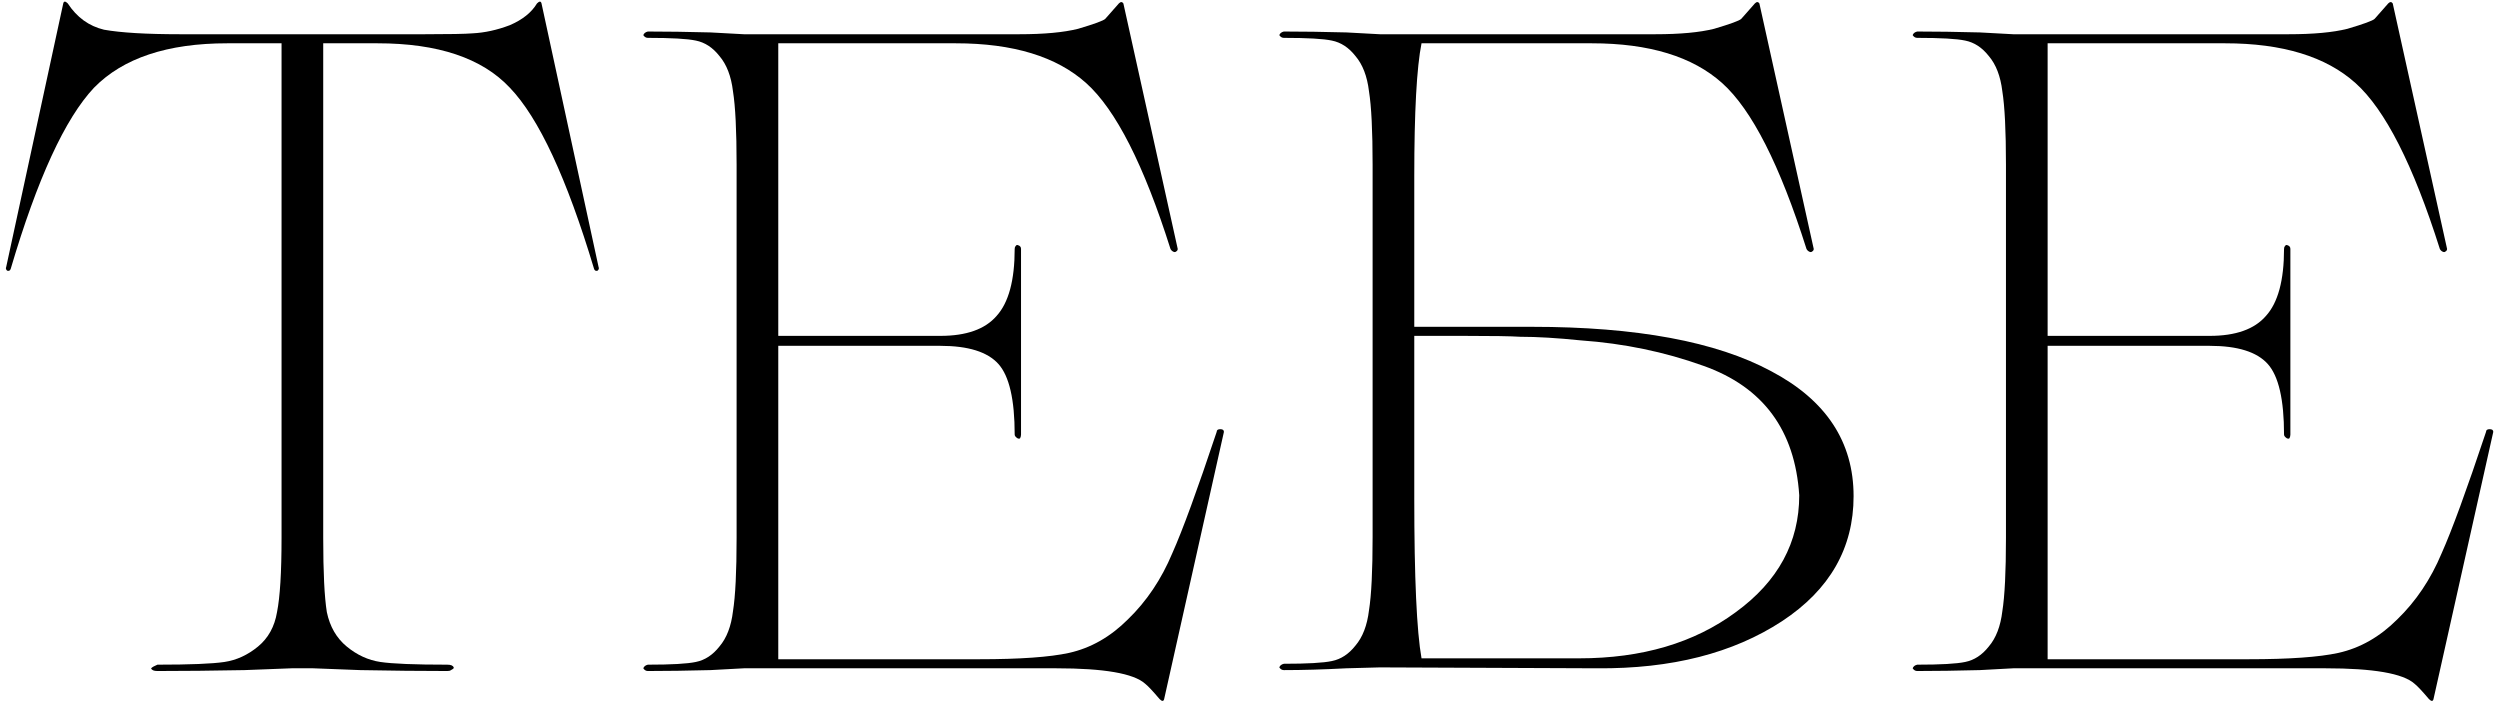
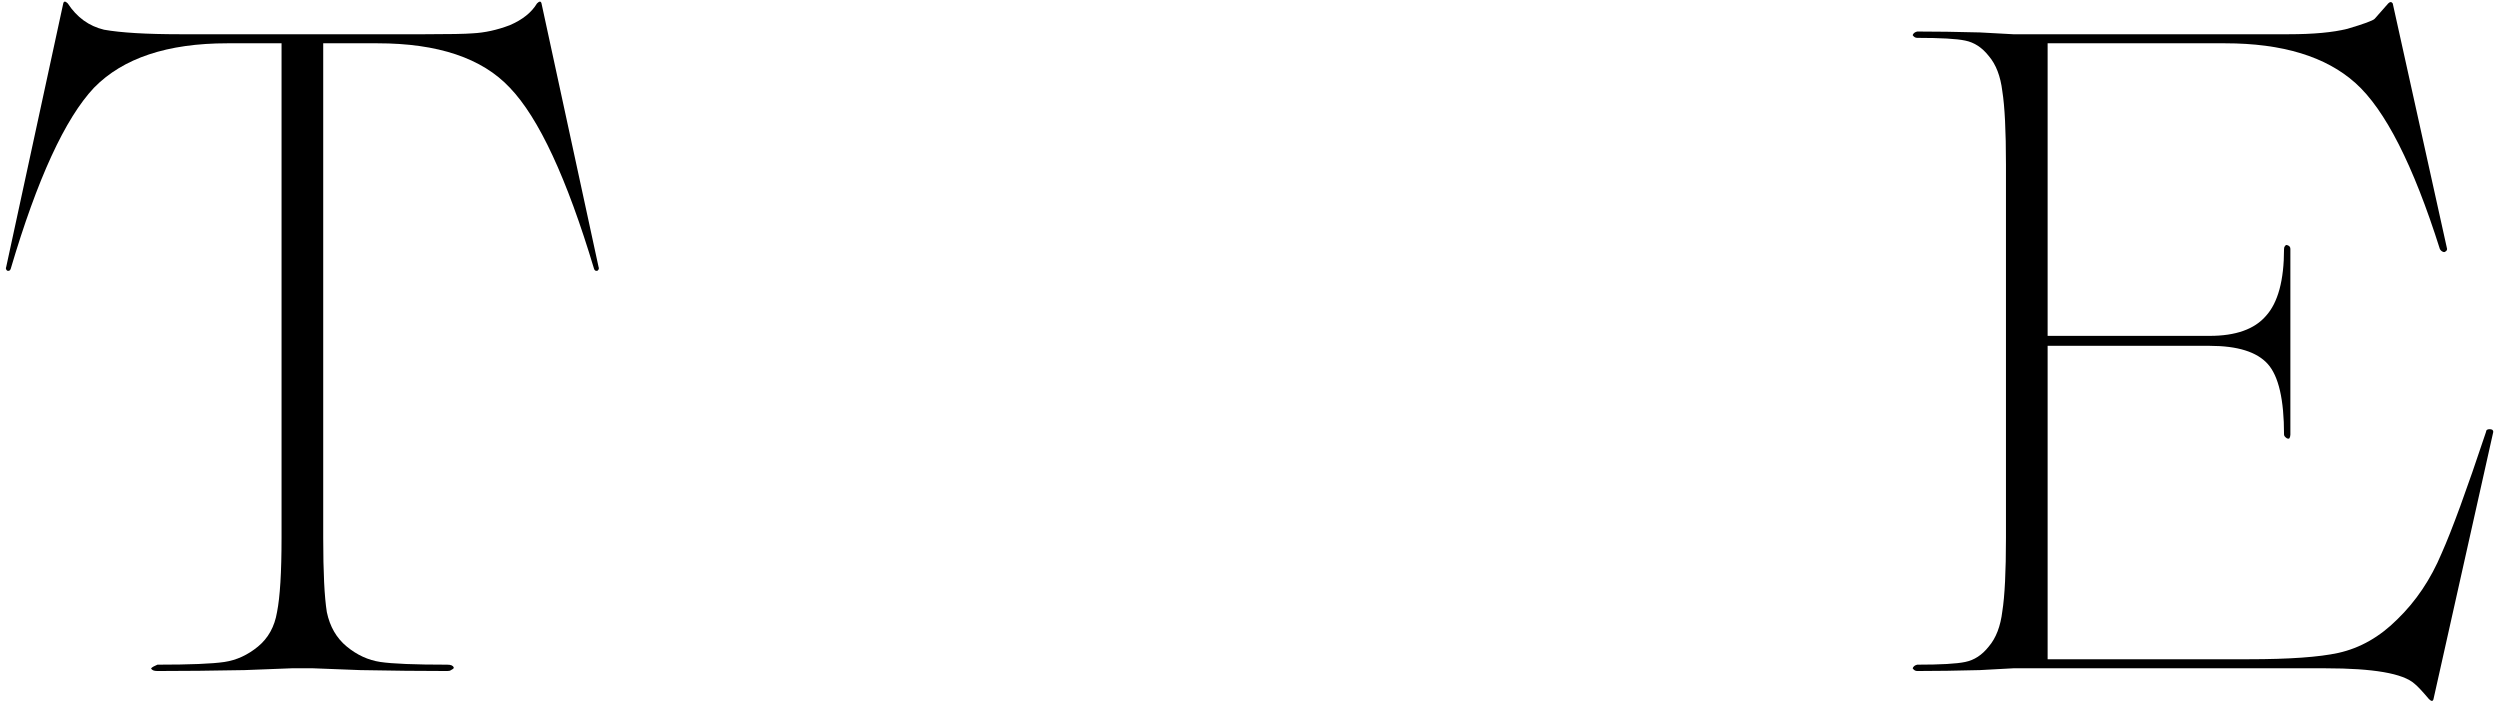
<svg xmlns="http://www.w3.org/2000/svg" width="276" height="78" viewBox="0 0 276 78" fill="none">
  <path d="M34.583 73.78H32.183L26.983 73.98C23.516 74.046 20.316 74.08 17.383 74.08C16.983 74.08 16.749 73.98 16.683 73.78C16.816 73.646 17.049 73.513 17.383 73.38C20.983 73.38 23.449 73.28 24.783 73.08C26.116 72.88 27.349 72.313 28.483 71.38C29.616 70.446 30.316 69.18 30.583 67.58C30.916 65.913 31.083 63.18 31.083 59.38V4.78H25.083C18.483 4.78 13.583 6.413 10.383 9.68C7.183 13.08 4.116 19.746 1.183 29.68C1.116 29.88 0.983 29.946 0.783 29.88C0.649 29.746 0.616 29.613 0.683 29.48L6.983 0.38C7.049 0.113 7.216 0.113 7.483 0.38C8.483 1.913 9.816 2.88 11.483 3.28C13.349 3.613 16.149 3.78 19.883 3.78H46.883C49.616 3.78 51.383 3.746 52.183 3.68C53.516 3.613 54.883 3.313 56.283 2.78C57.683 2.18 58.683 1.38 59.283 0.38C59.549 0.113 59.716 0.113 59.783 0.38L66.083 29.48C66.149 29.613 66.116 29.746 65.983 29.88C65.783 29.946 65.649 29.88 65.583 29.68C62.583 19.68 59.483 13.013 56.283 9.68C53.216 6.413 48.349 4.78 41.683 4.78H35.683V59.38C35.683 63.18 35.816 65.913 36.083 67.58C36.416 69.18 37.149 70.446 38.283 71.38C39.416 72.313 40.649 72.88 41.983 73.08C43.316 73.28 45.783 73.38 49.383 73.38C49.783 73.38 50.016 73.48 50.083 73.68C50.149 73.746 50.049 73.846 49.783 73.98C49.716 74.046 49.583 74.08 49.383 74.08C46.449 74.08 43.249 74.046 39.783 73.98L34.583 73.78Z" fill="black" />
-   <path d="M134.321 47.68C134.321 47.48 134.454 47.38 134.721 47.38C134.988 47.38 135.121 47.48 135.121 47.68L128.521 77.18C128.454 77.446 128.288 77.446 128.021 77.18C127.288 76.313 126.754 75.746 126.421 75.48C125.154 74.346 121.888 73.78 116.621 73.78H82.121L78.421 73.98C75.888 74.046 73.588 74.08 71.521 74.08C71.321 74.08 71.154 73.98 71.021 73.78C71.088 73.58 71.254 73.446 71.521 73.38C74.121 73.38 75.888 73.28 76.821 73.08C77.821 72.88 78.688 72.313 79.421 71.38C80.221 70.446 80.721 69.146 80.921 67.48C81.188 65.813 81.321 63.113 81.321 59.38V18.18C81.321 14.446 81.188 11.746 80.921 10.08C80.721 8.413 80.221 7.113 79.421 6.18C78.688 5.246 77.821 4.68 76.821 4.48C75.888 4.28 74.121 4.18 71.521 4.18C71.321 4.18 71.154 4.08 71.021 3.88C71.088 3.68 71.254 3.546 71.521 3.48C73.588 3.48 75.888 3.513 78.421 3.58L82.121 3.78H112.521C115.254 3.78 117.421 3.58 119.021 3.18C120.821 2.646 121.821 2.28 122.021 2.08L123.521 0.38C123.721 0.18 123.888 0.18 124.021 0.38L130.021 27.48C130.021 27.613 129.954 27.713 129.821 27.78C129.754 27.846 129.654 27.846 129.521 27.78C129.388 27.713 129.288 27.613 129.221 27.48C126.288 18.213 123.188 12.113 119.921 9.18C116.654 6.246 111.854 4.78 105.521 4.78H85.921V37.08H103.821C106.688 37.08 108.754 36.346 110.021 34.88C111.354 33.413 112.021 30.946 112.021 27.48C112.021 27.346 112.054 27.246 112.121 27.18C112.188 27.046 112.288 27.013 112.421 27.08C112.621 27.146 112.721 27.28 112.721 27.48V47.98C112.721 48.113 112.688 48.246 112.621 48.38C112.554 48.446 112.454 48.446 112.321 48.38C112.121 48.246 112.021 48.113 112.021 47.98C112.021 44.113 111.421 41.513 110.221 40.18C109.021 38.846 106.888 38.18 103.821 38.18H85.921V72.78H108.121C112.588 72.78 115.888 72.546 118.021 72.08C120.421 71.546 122.588 70.313 124.521 68.38C126.588 66.38 128.221 63.946 129.421 61.08C130.554 58.546 132.188 54.08 134.321 47.68Z" fill="black" />
-   <path d="M156.136 36.08H169.136C180.669 36.08 189.469 37.713 195.536 40.98C201.603 44.18 204.636 48.78 204.636 54.78C204.636 60.513 202.003 65.113 196.736 68.58C191.336 72.113 184.536 73.846 176.336 73.78L152.336 73.68L148.636 73.78C146.103 73.913 143.803 73.98 141.736 73.98C141.536 73.98 141.369 73.88 141.236 73.68C141.303 73.48 141.469 73.346 141.736 73.28C144.336 73.28 146.103 73.18 147.036 72.98C148.036 72.78 148.903 72.213 149.636 71.28C150.436 70.346 150.936 69.046 151.136 67.38C151.403 65.713 151.536 63.013 151.536 59.28V18.18C151.536 14.446 151.403 11.746 151.136 10.08C150.936 8.413 150.436 7.113 149.636 6.18C148.903 5.246 148.036 4.68 147.036 4.48C146.103 4.28 144.336 4.18 141.736 4.18C141.536 4.18 141.369 4.08 141.236 3.88C141.303 3.68 141.469 3.546 141.736 3.48C143.803 3.48 146.103 3.513 148.636 3.58L152.336 3.78H182.736C185.469 3.78 187.636 3.58 189.236 3.18C191.036 2.646 192.036 2.28 192.236 2.08L193.736 0.38C193.936 0.18 194.103 0.18 194.236 0.38L200.236 27.48C200.236 27.613 200.169 27.713 200.036 27.78C199.969 27.846 199.869 27.846 199.736 27.78C199.603 27.713 199.503 27.613 199.436 27.48C196.503 18.213 193.403 12.113 190.136 9.18C186.869 6.246 182.069 4.78 175.736 4.78H156.936C156.403 7.446 156.136 12.346 156.136 19.48V36.08ZM156.936 72.68H174.336C181.269 72.68 187.036 70.98 191.636 67.58C196.303 64.18 198.636 59.88 198.636 54.68C198.169 47.48 194.636 42.713 188.036 40.38C183.769 38.846 179.269 37.913 174.536 37.58C171.936 37.313 169.703 37.18 167.836 37.18C166.836 37.113 164.736 37.08 161.536 37.08H156.136V54.98C156.136 63.78 156.403 69.68 156.936 72.68Z" fill="black" />
  <path d="M274.458 47.68C274.458 47.48 274.591 47.38 274.858 47.38C275.124 47.38 275.258 47.48 275.258 47.68L268.658 77.18C268.591 77.446 268.424 77.446 268.158 77.18C267.424 76.313 266.891 75.746 266.558 75.48C265.291 74.346 262.024 73.78 256.758 73.78H222.258L218.558 73.98C216.024 74.046 213.724 74.08 211.658 74.08C211.458 74.08 211.291 73.98 211.158 73.78C211.224 73.58 211.391 73.446 211.658 73.38C214.258 73.38 216.024 73.28 216.958 73.08C217.958 72.88 218.824 72.313 219.558 71.38C220.358 70.446 220.858 69.146 221.058 67.48C221.324 65.813 221.458 63.113 221.458 59.38V18.18C221.458 14.446 221.324 11.746 221.058 10.08C220.858 8.413 220.358 7.113 219.558 6.18C218.824 5.246 217.958 4.68 216.958 4.48C216.024 4.28 214.258 4.18 211.658 4.18C211.458 4.18 211.291 4.08 211.158 3.88C211.224 3.68 211.391 3.546 211.658 3.48C213.724 3.48 216.024 3.513 218.558 3.58L222.258 3.78H252.658C255.391 3.78 257.558 3.58 259.158 3.18C260.958 2.646 261.958 2.28 262.158 2.08L263.658 0.38C263.858 0.18 264.024 0.18 264.158 0.38L270.158 27.48C270.158 27.613 270.091 27.713 269.958 27.78C269.891 27.846 269.791 27.846 269.658 27.78C269.524 27.713 269.424 27.613 269.358 27.48C266.424 18.213 263.324 12.113 260.058 9.18C256.791 6.246 251.991 4.78 245.658 4.78H226.058V37.08H243.958C246.824 37.08 248.891 36.346 250.158 34.88C251.491 33.413 252.158 30.946 252.158 27.48C252.158 27.346 252.191 27.246 252.258 27.18C252.324 27.046 252.424 27.013 252.558 27.08C252.758 27.146 252.858 27.28 252.858 27.48V47.98C252.858 48.113 252.824 48.246 252.758 48.38C252.691 48.446 252.591 48.446 252.458 48.38C252.258 48.246 252.158 48.113 252.158 47.98C252.158 44.113 251.558 41.513 250.358 40.18C249.158 38.846 247.024 38.18 243.958 38.18H226.058V72.78H248.258C252.724 72.78 256.024 72.546 258.158 72.08C260.558 71.546 262.724 70.313 264.658 68.38C266.724 66.38 268.358 63.946 269.558 61.08C270.691 58.546 272.324 54.08 274.458 47.68Z" fill="black" />
</svg>